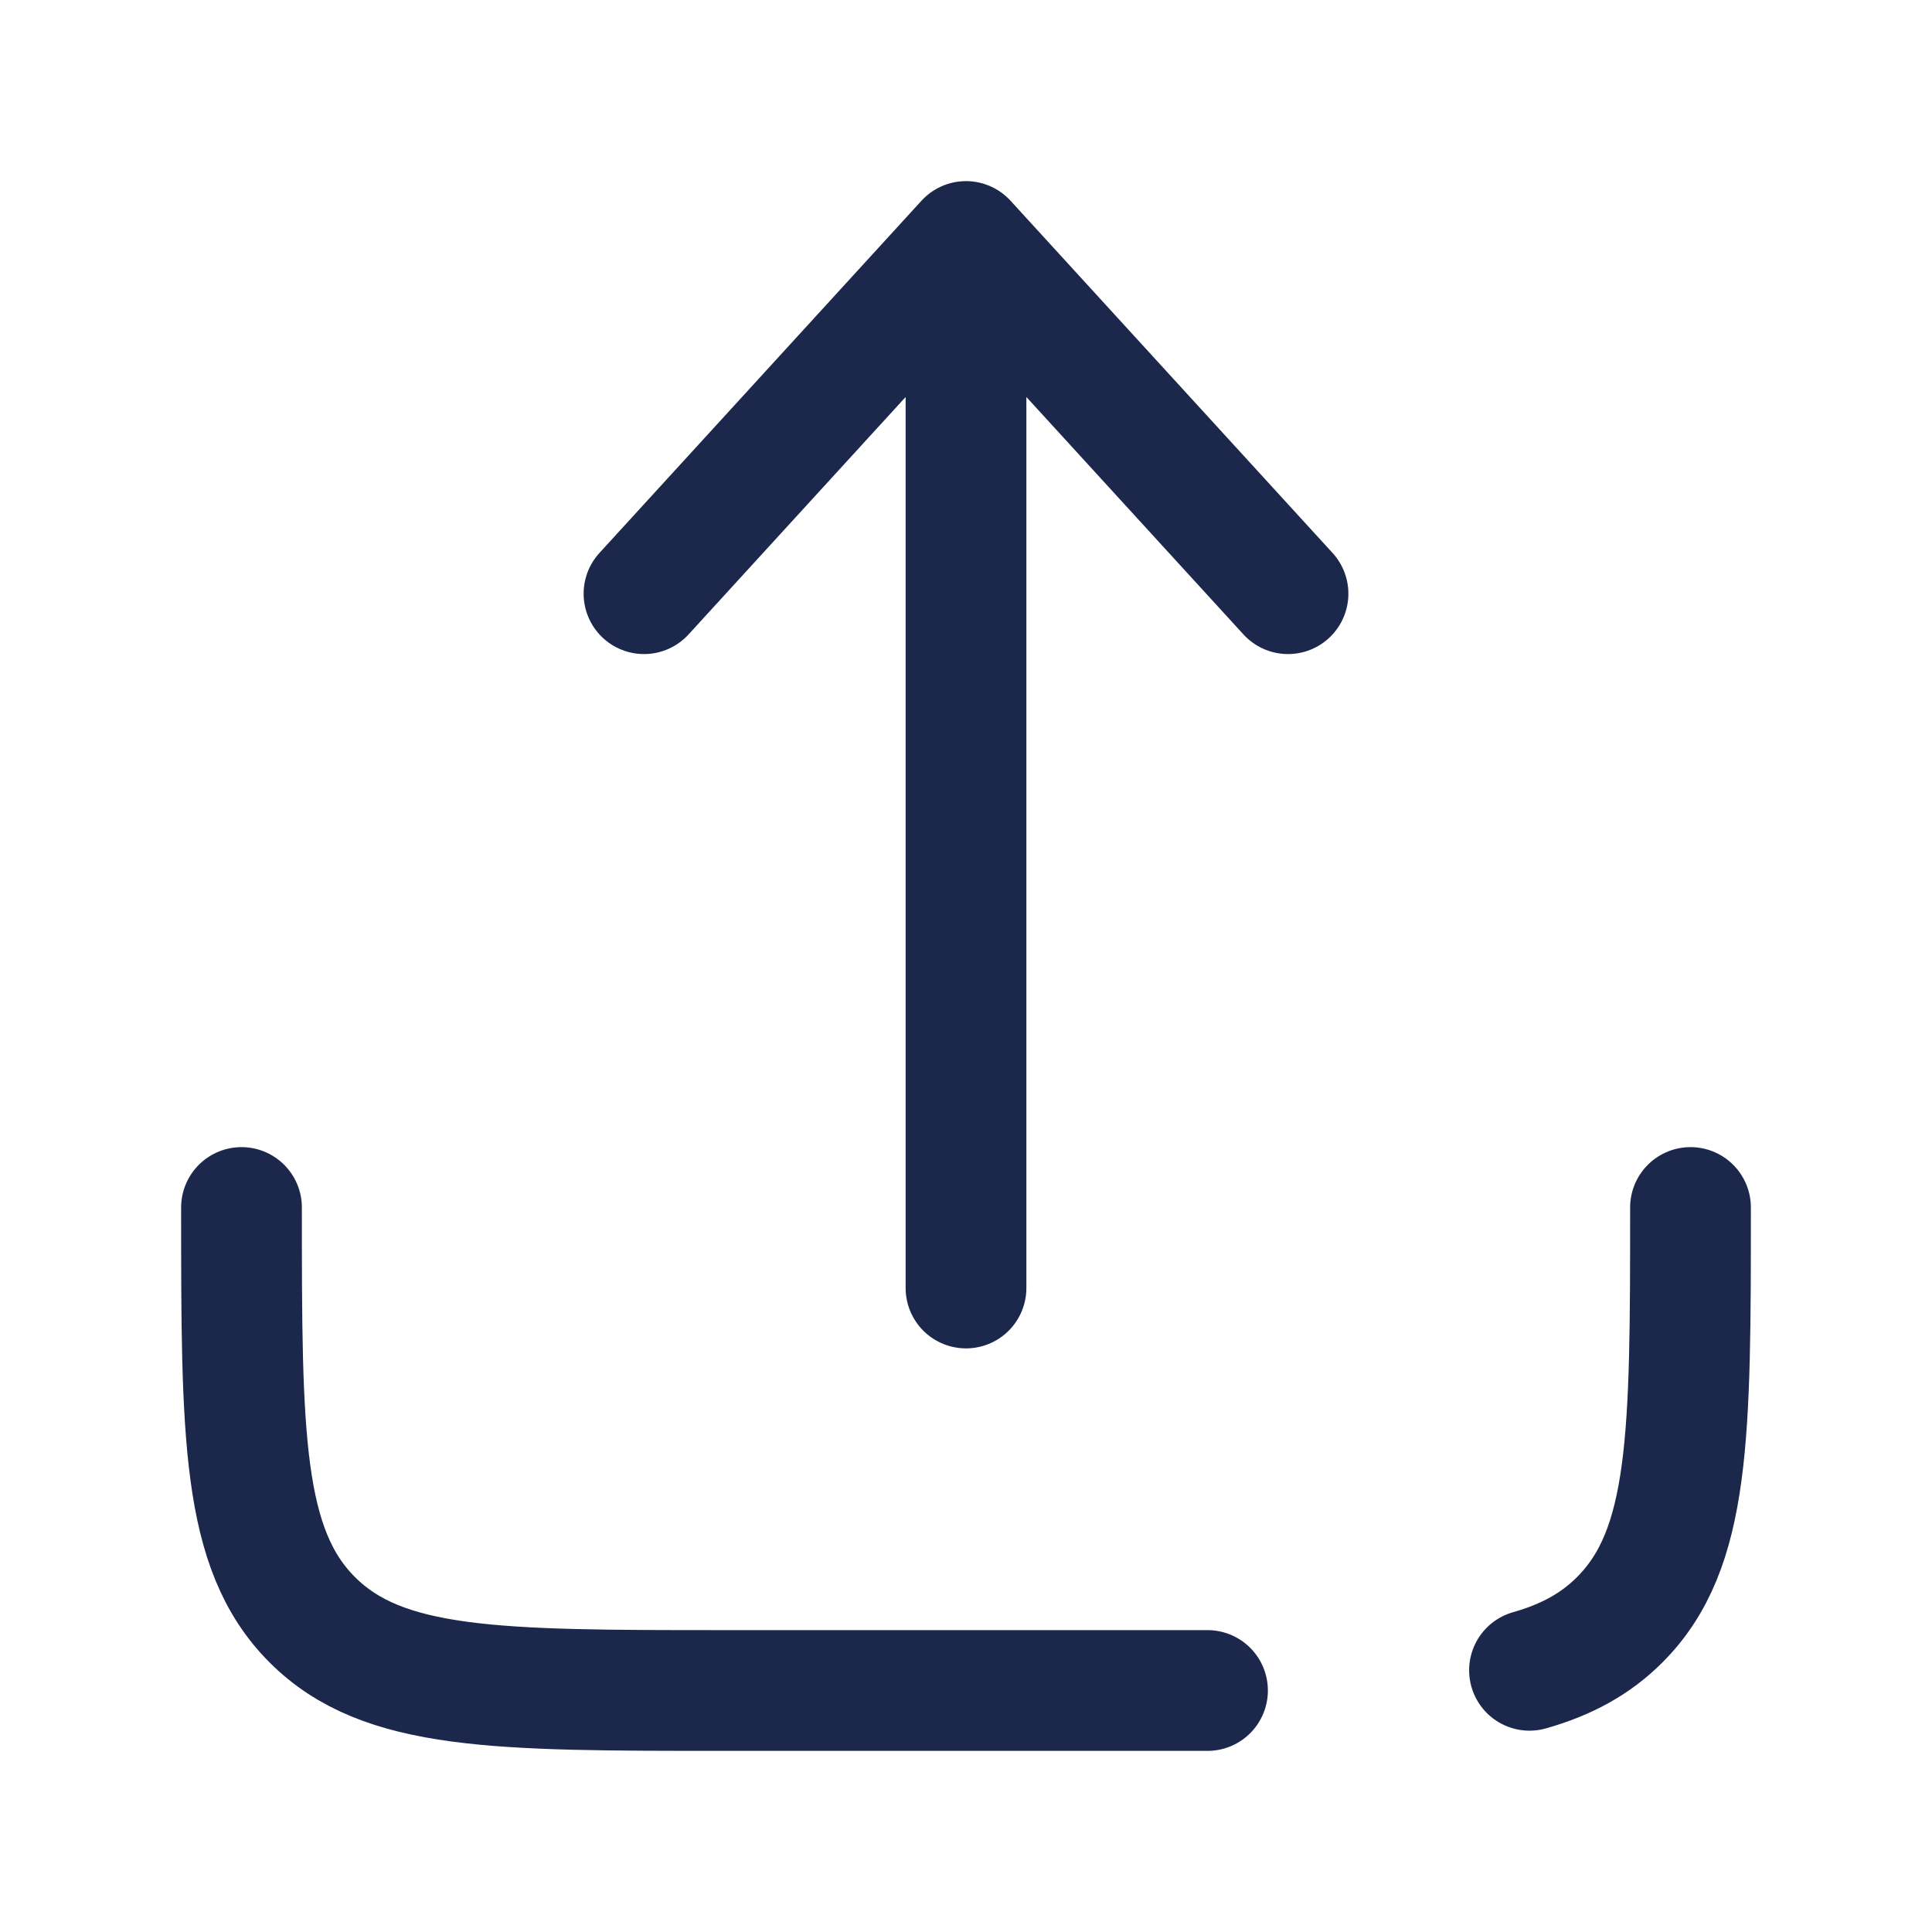
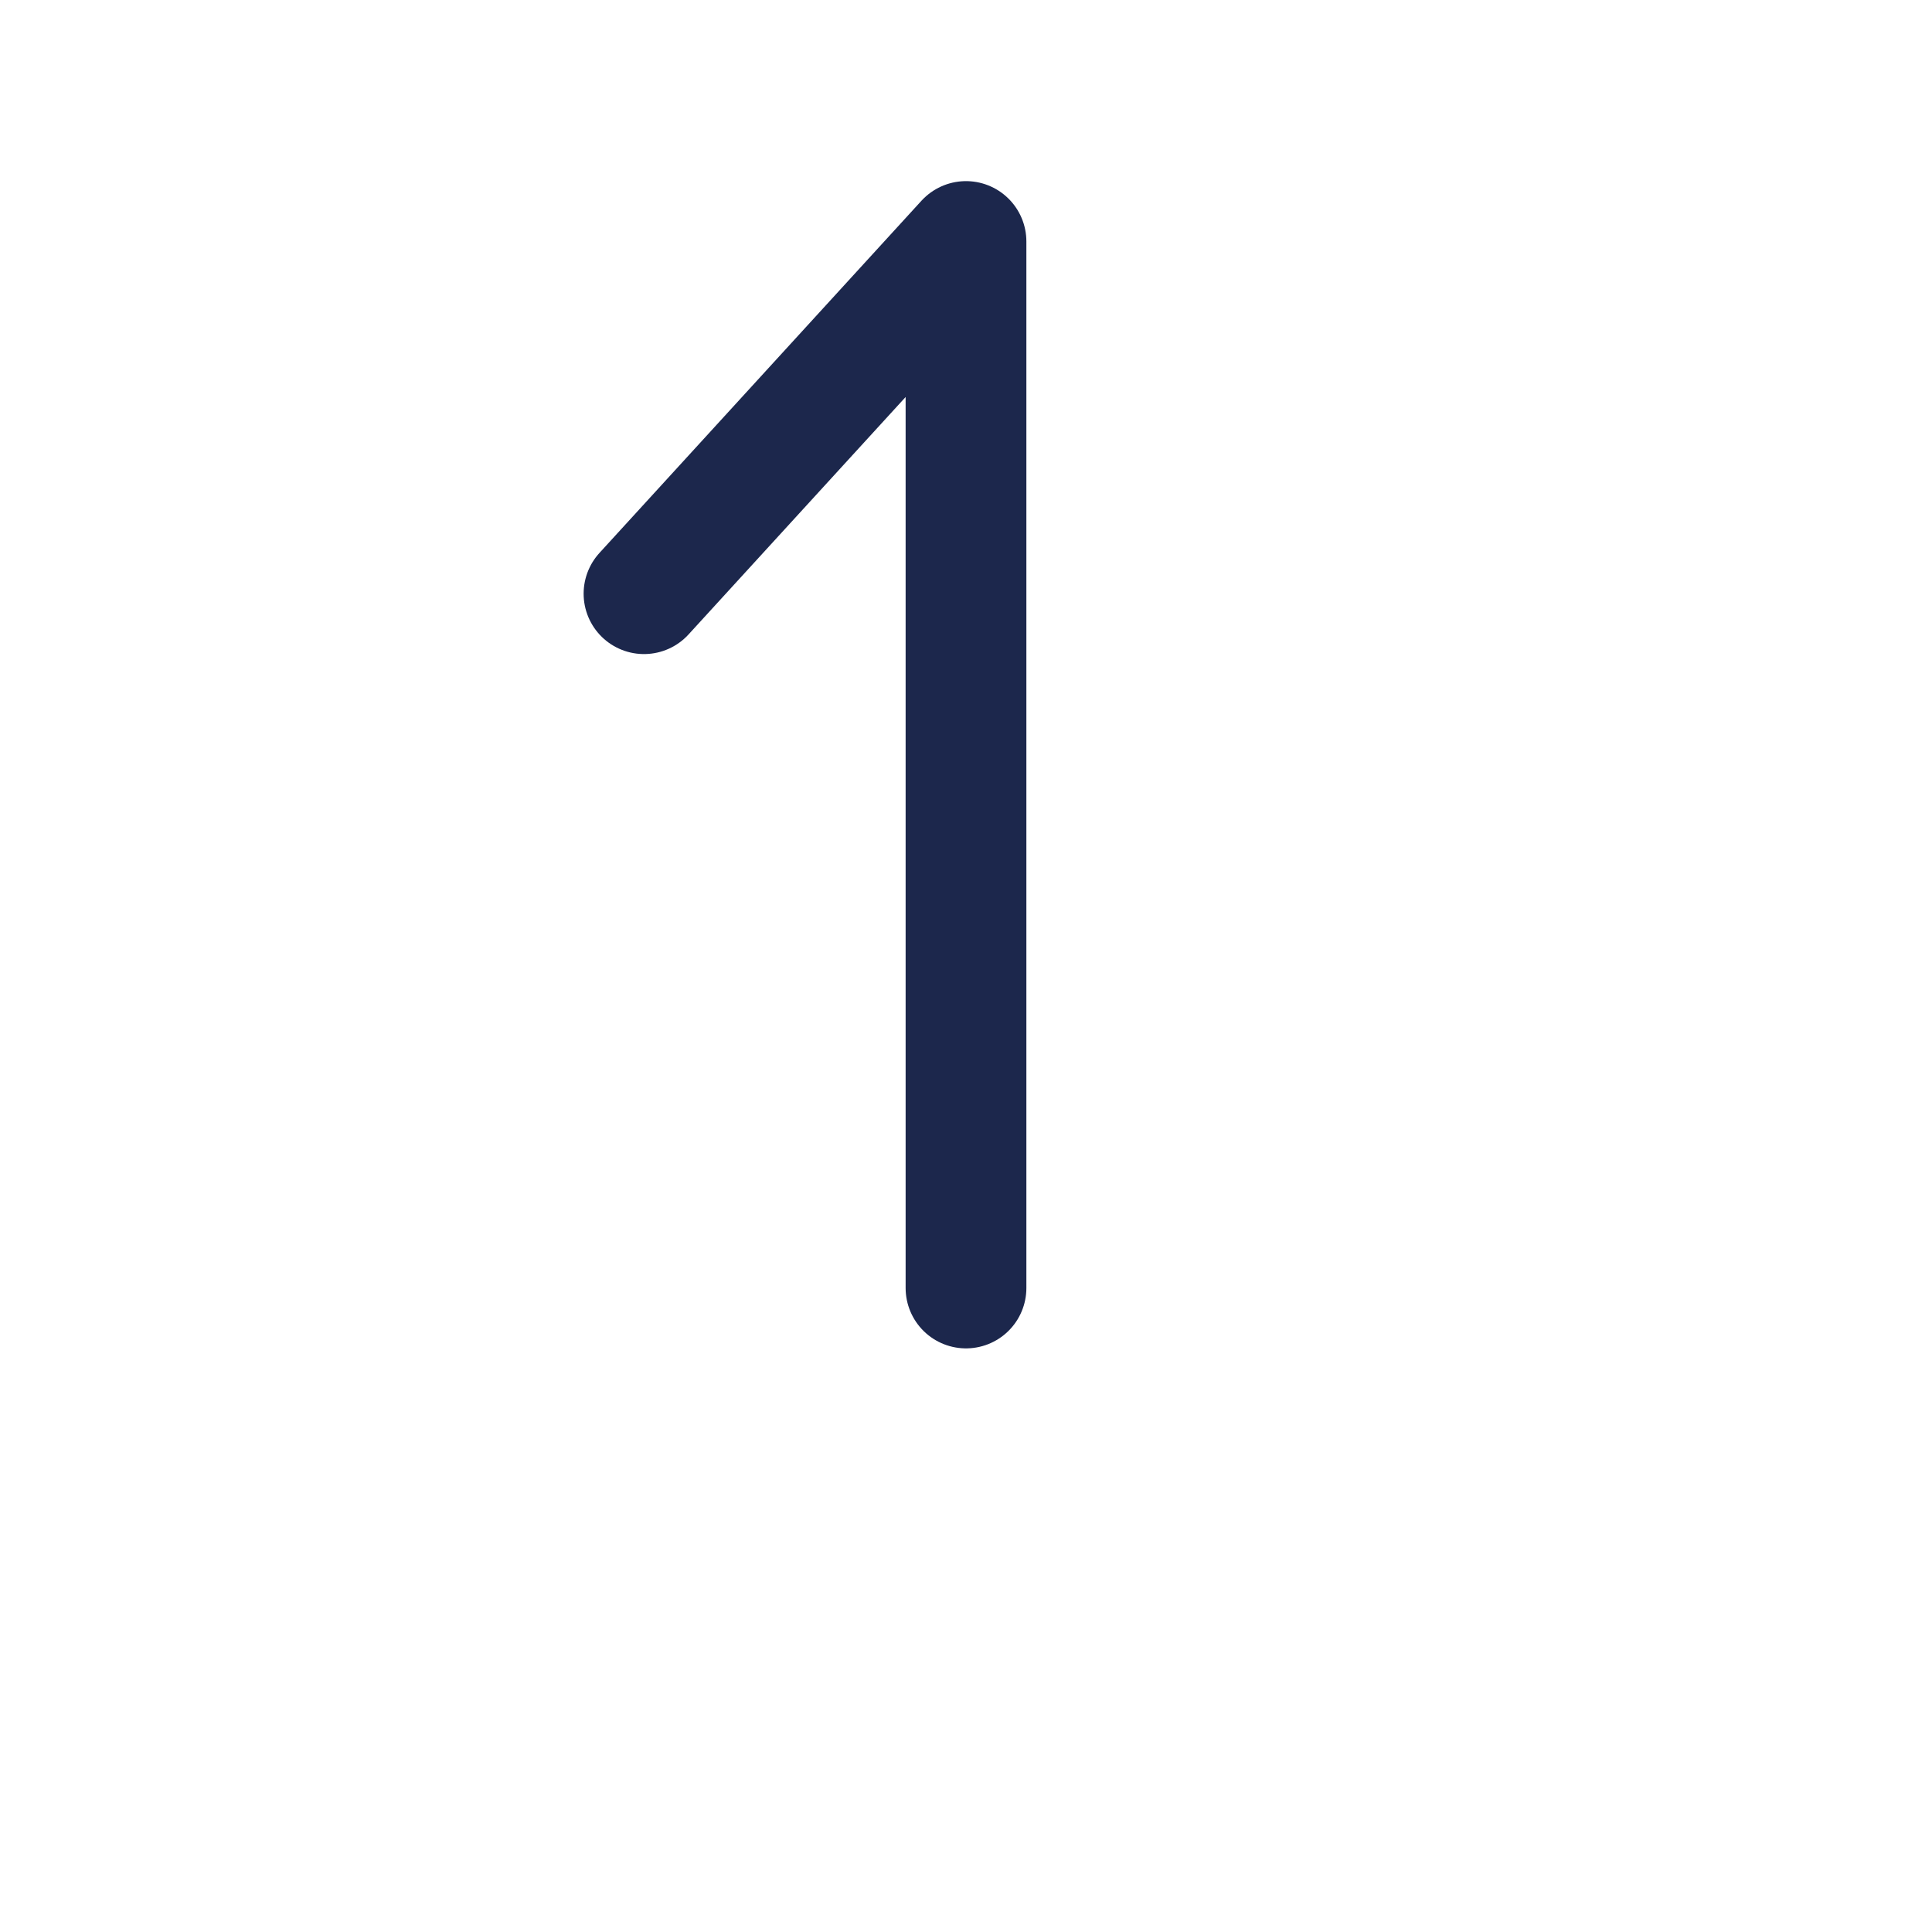
<svg xmlns="http://www.w3.org/2000/svg" width="800px" height="800px" viewBox="0 0 24 24" fill="none">
-   <path d="M15 21H9C6.172 21 4.757 21 3.879 20.121C3 19.243 3 17.828 3 15M21 15C21 17.828 21 19.243 20.121 20.121C19.822 20.421 19.459 20.619 19 20.749" stroke="#1C274C" stroke-width="1.5" stroke-linecap="round" stroke-linejoin="round" />
-   <path d="M12 16V3M12 3L16 7.375M12 3L8 7.375" stroke="#1C274C" stroke-width="1.5" stroke-linecap="round" stroke-linejoin="round" />
+   <path d="M12 16V3M12 3M12 3L8 7.375" stroke="#1C274C" stroke-width="1.5" stroke-linecap="round" stroke-linejoin="round" />
</svg>